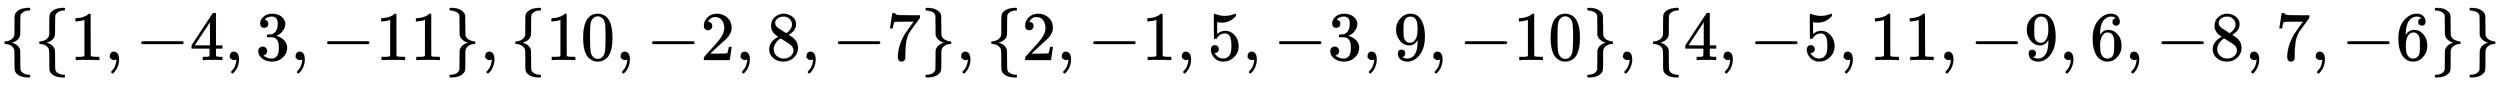
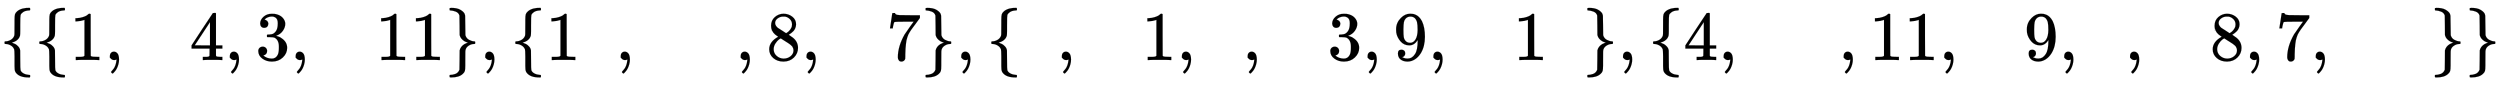
<svg xmlns="http://www.w3.org/2000/svg" xmlns:xlink="http://www.w3.org/1999/xlink" width="83.451ex" height="2.843ex" style="vertical-align: -0.838ex;" viewBox="0 -863.1 35930 1223.9" role="img" focusable="false" aria-labelledby="MathJax-SVG-1-Title">
  <title id="MathJax-SVG-1-Title">{\displaystyle \{\{1,-4,3,-11\},\{10,-2,8,-7\},\{2,-1,5,-3,9,-10\},\{4,-5,11,-9,6,-8,7,-6\}\}}</title>
  <defs aria-hidden="true">
    <path stroke-width="1" id="E1-MJMAIN-7B" d="M434 -231Q434 -244 428 -250H410Q281 -250 230 -184Q225 -177 222 -172T217 -161T213 -148T211 -133T210 -111T209 -84T209 -47T209 0Q209 21 209 53Q208 142 204 153Q203 154 203 155Q189 191 153 211T82 231Q71 231 68 234T65 250T68 266T82 269Q116 269 152 289T203 345Q208 356 208 377T209 529V579Q209 634 215 656T244 698Q270 724 324 740Q361 748 377 749Q379 749 390 749T408 750H428Q434 744 434 732Q434 719 431 716Q429 713 415 713Q362 710 332 689T296 647Q291 634 291 499V417Q291 370 288 353T271 314Q240 271 184 255L170 250L184 245Q202 239 220 230T262 196T290 137Q291 131 291 1Q291 -134 296 -147Q306 -174 339 -192T415 -213Q429 -213 431 -216Q434 -219 434 -231Z" />
    <path stroke-width="1" id="E1-MJMAIN-31" d="M213 578L200 573Q186 568 160 563T102 556H83V602H102Q149 604 189 617T245 641T273 663Q275 666 285 666Q294 666 302 660V361L303 61Q310 54 315 52T339 48T401 46H427V0H416Q395 3 257 3Q121 3 100 0H88V46H114Q136 46 152 46T177 47T193 50T201 52T207 57T213 61V578Z" />
    <path stroke-width="1" id="E1-MJMAIN-2C" d="M78 35T78 60T94 103T137 121Q165 121 187 96T210 8Q210 -27 201 -60T180 -117T154 -158T130 -185T117 -194Q113 -194 104 -185T95 -172Q95 -168 106 -156T131 -126T157 -76T173 -3V9L172 8Q170 7 167 6T161 3T152 1T140 0Q113 0 96 17Z" />
-     <path stroke-width="1" id="E1-MJMAIN-2212" d="M84 237T84 250T98 270H679Q694 262 694 250T679 230H98Q84 237 84 250Z" />
    <path stroke-width="1" id="E1-MJMAIN-34" d="M462 0Q444 3 333 3Q217 3 199 0H190V46H221Q241 46 248 46T265 48T279 53T286 61Q287 63 287 115V165H28V211L179 442Q332 674 334 675Q336 677 355 677H373L379 671V211H471V165H379V114Q379 73 379 66T385 54Q393 47 442 46H471V0H462ZM293 211V545L74 212L183 211H293Z" />
    <path stroke-width="1" id="E1-MJMAIN-33" d="M127 463Q100 463 85 480T69 524Q69 579 117 622T233 665Q268 665 277 664Q351 652 390 611T430 522Q430 470 396 421T302 350L299 348Q299 347 308 345T337 336T375 315Q457 262 457 175Q457 96 395 37T238 -22Q158 -22 100 21T42 130Q42 158 60 175T105 193Q133 193 151 175T169 130Q169 119 166 110T159 94T148 82T136 74T126 70T118 67L114 66Q165 21 238 21Q293 21 321 74Q338 107 338 175V195Q338 290 274 322Q259 328 213 329L171 330L168 332Q166 335 166 348Q166 366 174 366Q202 366 232 371Q266 376 294 413T322 525V533Q322 590 287 612Q265 626 240 626Q208 626 181 615T143 592T132 580H135Q138 579 143 578T153 573T165 566T175 555T183 540T186 520Q186 498 172 481T127 463Z" />
    <path stroke-width="1" id="E1-MJMAIN-7D" d="M65 731Q65 745 68 747T88 750Q171 750 216 725T279 670Q288 649 289 635T291 501Q292 362 293 357Q306 312 345 291T417 269Q428 269 431 266T434 250T431 234T417 231Q380 231 345 210T298 157Q293 143 292 121T291 -28V-79Q291 -134 285 -156T256 -198Q202 -250 89 -250Q71 -250 68 -247T65 -230Q65 -224 65 -223T66 -218T69 -214T77 -213Q91 -213 108 -210T146 -200T183 -177T207 -139Q208 -134 209 3L210 139Q223 196 280 230Q315 247 330 250Q305 257 280 270Q225 304 212 352L210 362L209 498Q208 635 207 640Q195 680 154 696T77 713Q68 713 67 716T65 731Z" />
-     <path stroke-width="1" id="E1-MJMAIN-30" d="M96 585Q152 666 249 666Q297 666 345 640T423 548Q460 465 460 320Q460 165 417 83Q397 41 362 16T301 -15T250 -22Q224 -22 198 -16T137 16T82 83Q39 165 39 320Q39 494 96 585ZM321 597Q291 629 250 629Q208 629 178 597Q153 571 145 525T137 333Q137 175 145 125T181 46Q209 16 250 16Q290 16 318 46Q347 76 354 130T362 333Q362 478 354 524T321 597Z" />
-     <path stroke-width="1" id="E1-MJMAIN-32" d="M109 429Q82 429 66 447T50 491Q50 562 103 614T235 666Q326 666 387 610T449 465Q449 422 429 383T381 315T301 241Q265 210 201 149L142 93L218 92Q375 92 385 97Q392 99 409 186V189H449V186Q448 183 436 95T421 3V0H50V19V31Q50 38 56 46T86 81Q115 113 136 137Q145 147 170 174T204 211T233 244T261 278T284 308T305 340T320 369T333 401T340 431T343 464Q343 527 309 573T212 619Q179 619 154 602T119 569T109 550Q109 549 114 549Q132 549 151 535T170 489Q170 464 154 447T109 429Z" />
    <path stroke-width="1" id="E1-MJMAIN-38" d="M70 417T70 494T124 618T248 666Q319 666 374 624T429 515Q429 485 418 459T392 417T361 389T335 371T324 363L338 354Q352 344 366 334T382 323Q457 264 457 174Q457 95 399 37T249 -22Q159 -22 101 29T43 155Q43 263 172 335L154 348Q133 361 127 368Q70 417 70 494ZM286 386L292 390Q298 394 301 396T311 403T323 413T334 425T345 438T355 454T364 471T369 491T371 513Q371 556 342 586T275 624Q268 625 242 625Q201 625 165 599T128 534Q128 511 141 492T167 463T217 431Q224 426 228 424L286 386ZM250 21Q308 21 350 55T392 137Q392 154 387 169T375 194T353 216T330 234T301 253T274 270Q260 279 244 289T218 306L210 311Q204 311 181 294T133 239T107 157Q107 98 150 60T250 21Z" />
    <path stroke-width="1" id="E1-MJMAIN-37" d="M55 458Q56 460 72 567L88 674Q88 676 108 676H128V672Q128 662 143 655T195 646T364 644H485V605L417 512Q408 500 387 472T360 435T339 403T319 367T305 330T292 284T284 230T278 162T275 80Q275 66 275 52T274 28V19Q270 2 255 -10T221 -22Q210 -22 200 -19T179 0T168 40Q168 198 265 368Q285 400 349 489L395 552H302Q128 552 119 546Q113 543 108 522T98 479L95 458V455H55V458Z" />
-     <path stroke-width="1" id="E1-MJMAIN-35" d="M164 157Q164 133 148 117T109 101H102Q148 22 224 22Q294 22 326 82Q345 115 345 210Q345 313 318 349Q292 382 260 382H254Q176 382 136 314Q132 307 129 306T114 304Q97 304 95 310Q93 314 93 485V614Q93 664 98 664Q100 666 102 666Q103 666 123 658T178 642T253 634Q324 634 389 662Q397 666 402 666Q410 666 410 648V635Q328 538 205 538Q174 538 149 544L139 546V374Q158 388 169 396T205 412T256 420Q337 420 393 355T449 201Q449 109 385 44T229 -22Q148 -22 99 32T50 154Q50 178 61 192T84 210T107 214Q132 214 148 197T164 157Z" />
    <path stroke-width="1" id="E1-MJMAIN-39" d="M352 287Q304 211 232 211Q154 211 104 270T44 396Q42 412 42 436V444Q42 537 111 606Q171 666 243 666Q245 666 249 666T257 665H261Q273 665 286 663T323 651T370 619T413 560Q456 472 456 334Q456 194 396 97Q361 41 312 10T208 -22Q147 -22 108 7T68 93T121 149Q143 149 158 135T173 96Q173 78 164 65T148 49T135 44L131 43Q131 41 138 37T164 27T206 22H212Q272 22 313 86Q352 142 352 280V287ZM244 248Q292 248 321 297T351 430Q351 508 343 542Q341 552 337 562T323 588T293 615T246 625Q208 625 181 598Q160 576 154 546T147 441Q147 358 152 329T172 282Q197 248 244 248Z" />
-     <path stroke-width="1" id="E1-MJMAIN-36" d="M42 313Q42 476 123 571T303 666Q372 666 402 630T432 550Q432 525 418 510T379 495Q356 495 341 509T326 548Q326 592 373 601Q351 623 311 626Q240 626 194 566Q147 500 147 364L148 360Q153 366 156 373Q197 433 263 433H267Q313 433 348 414Q372 400 396 374T435 317Q456 268 456 210V192Q456 169 451 149Q440 90 387 34T253 -22Q225 -22 199 -14T143 16T92 75T56 172T42 313ZM257 397Q227 397 205 380T171 335T154 278T148 216Q148 133 160 97T198 39Q222 21 251 21Q302 21 329 59Q342 77 347 104T352 209Q352 289 347 316T329 361Q302 397 257 397Z" />
  </defs>
  <g stroke="currentColor" fill="currentColor" stroke-width="0" transform="matrix(1 0 0 -1 0 0)" aria-hidden="true">
    <use xlink:href="#E1-MJMAIN-7B" x="0" y="0" />
    <use xlink:href="#E1-MJMAIN-7B" x="500" y="0" />
    <use xlink:href="#E1-MJMAIN-31" x="1001" y="0" />
    <use xlink:href="#E1-MJMAIN-2C" x="1501" y="0" />
    <use xlink:href="#E1-MJMAIN-2212" x="1946" y="0" />
    <use xlink:href="#E1-MJMAIN-34" x="2725" y="0" />
    <use xlink:href="#E1-MJMAIN-2C" x="3225" y="0" />
    <use xlink:href="#E1-MJMAIN-33" x="3670" y="0" />
    <use xlink:href="#E1-MJMAIN-2C" x="4171" y="0" />
    <use xlink:href="#E1-MJMAIN-2212" x="4616" y="0" />
    <g transform="translate(5395,0)">
      <use xlink:href="#E1-MJMAIN-31" />
      <use xlink:href="#E1-MJMAIN-31" x="500" y="0" />
    </g>
    <use xlink:href="#E1-MJMAIN-7D" x="6396" y="0" />
    <use xlink:href="#E1-MJMAIN-2C" x="6896" y="0" />
    <use xlink:href="#E1-MJMAIN-7B" x="7341" y="0" />
    <g transform="translate(7842,0)">
      <use xlink:href="#E1-MJMAIN-31" />
      <use xlink:href="#E1-MJMAIN-30" x="500" y="0" />
    </g>
    <use xlink:href="#E1-MJMAIN-2C" x="8843" y="0" />
    <use xlink:href="#E1-MJMAIN-2212" x="9288" y="0" />
    <use xlink:href="#E1-MJMAIN-32" x="10066" y="0" />
    <use xlink:href="#E1-MJMAIN-2C" x="10567" y="0" />
    <use xlink:href="#E1-MJMAIN-38" x="11012" y="0" />
    <use xlink:href="#E1-MJMAIN-2C" x="11513" y="0" />
    <use xlink:href="#E1-MJMAIN-2212" x="11958" y="0" />
    <use xlink:href="#E1-MJMAIN-37" x="12736" y="0" />
    <use xlink:href="#E1-MJMAIN-7D" x="13237" y="0" />
    <use xlink:href="#E1-MJMAIN-2C" x="13737" y="0" />
    <use xlink:href="#E1-MJMAIN-7B" x="14182" y="0" />
    <use xlink:href="#E1-MJMAIN-32" x="14683" y="0" />
    <use xlink:href="#E1-MJMAIN-2C" x="15183" y="0" />
    <use xlink:href="#E1-MJMAIN-2212" x="15628" y="0" />
    <use xlink:href="#E1-MJMAIN-31" x="16407" y="0" />
    <use xlink:href="#E1-MJMAIN-2C" x="16908" y="0" />
    <use xlink:href="#E1-MJMAIN-35" x="17353" y="0" />
    <use xlink:href="#E1-MJMAIN-2C" x="17853" y="0" />
    <use xlink:href="#E1-MJMAIN-2212" x="18298" y="0" />
    <use xlink:href="#E1-MJMAIN-33" x="19077" y="0" />
    <use xlink:href="#E1-MJMAIN-2C" x="19577" y="0" />
    <use xlink:href="#E1-MJMAIN-39" x="20023" y="0" />
    <use xlink:href="#E1-MJMAIN-2C" x="20523" y="0" />
    <use xlink:href="#E1-MJMAIN-2212" x="20968" y="0" />
    <g transform="translate(21747,0)">
      <use xlink:href="#E1-MJMAIN-31" />
      <use xlink:href="#E1-MJMAIN-30" x="500" y="0" />
    </g>
    <use xlink:href="#E1-MJMAIN-7D" x="22748" y="0" />
    <use xlink:href="#E1-MJMAIN-2C" x="23248" y="0" />
    <use xlink:href="#E1-MJMAIN-7B" x="23693" y="0" />
    <use xlink:href="#E1-MJMAIN-34" x="24194" y="0" />
    <use xlink:href="#E1-MJMAIN-2C" x="24694" y="0" />
    <use xlink:href="#E1-MJMAIN-2212" x="25140" y="0" />
    <use xlink:href="#E1-MJMAIN-35" x="25918" y="0" />
    <use xlink:href="#E1-MJMAIN-2C" x="26419" y="0" />
    <g transform="translate(26864,0)">
      <use xlink:href="#E1-MJMAIN-31" />
      <use xlink:href="#E1-MJMAIN-31" x="500" y="0" />
    </g>
    <use xlink:href="#E1-MJMAIN-2C" x="27865" y="0" />
    <use xlink:href="#E1-MJMAIN-2212" x="28310" y="0" />
    <use xlink:href="#E1-MJMAIN-39" x="29088" y="0" />
    <use xlink:href="#E1-MJMAIN-2C" x="29589" y="0" />
    <use xlink:href="#E1-MJMAIN-36" x="30034" y="0" />
    <use xlink:href="#E1-MJMAIN-2C" x="30535" y="0" />
    <use xlink:href="#E1-MJMAIN-2212" x="30980" y="0" />
    <use xlink:href="#E1-MJMAIN-38" x="31758" y="0" />
    <use xlink:href="#E1-MJMAIN-2C" x="32259" y="0" />
    <use xlink:href="#E1-MJMAIN-37" x="32704" y="0" />
    <use xlink:href="#E1-MJMAIN-2C" x="33204" y="0" />
    <use xlink:href="#E1-MJMAIN-2212" x="33650" y="0" />
    <use xlink:href="#E1-MJMAIN-36" x="34428" y="0" />
    <use xlink:href="#E1-MJMAIN-7D" x="34929" y="0" />
    <use xlink:href="#E1-MJMAIN-7D" x="35429" y="0" />
  </g>
</svg>